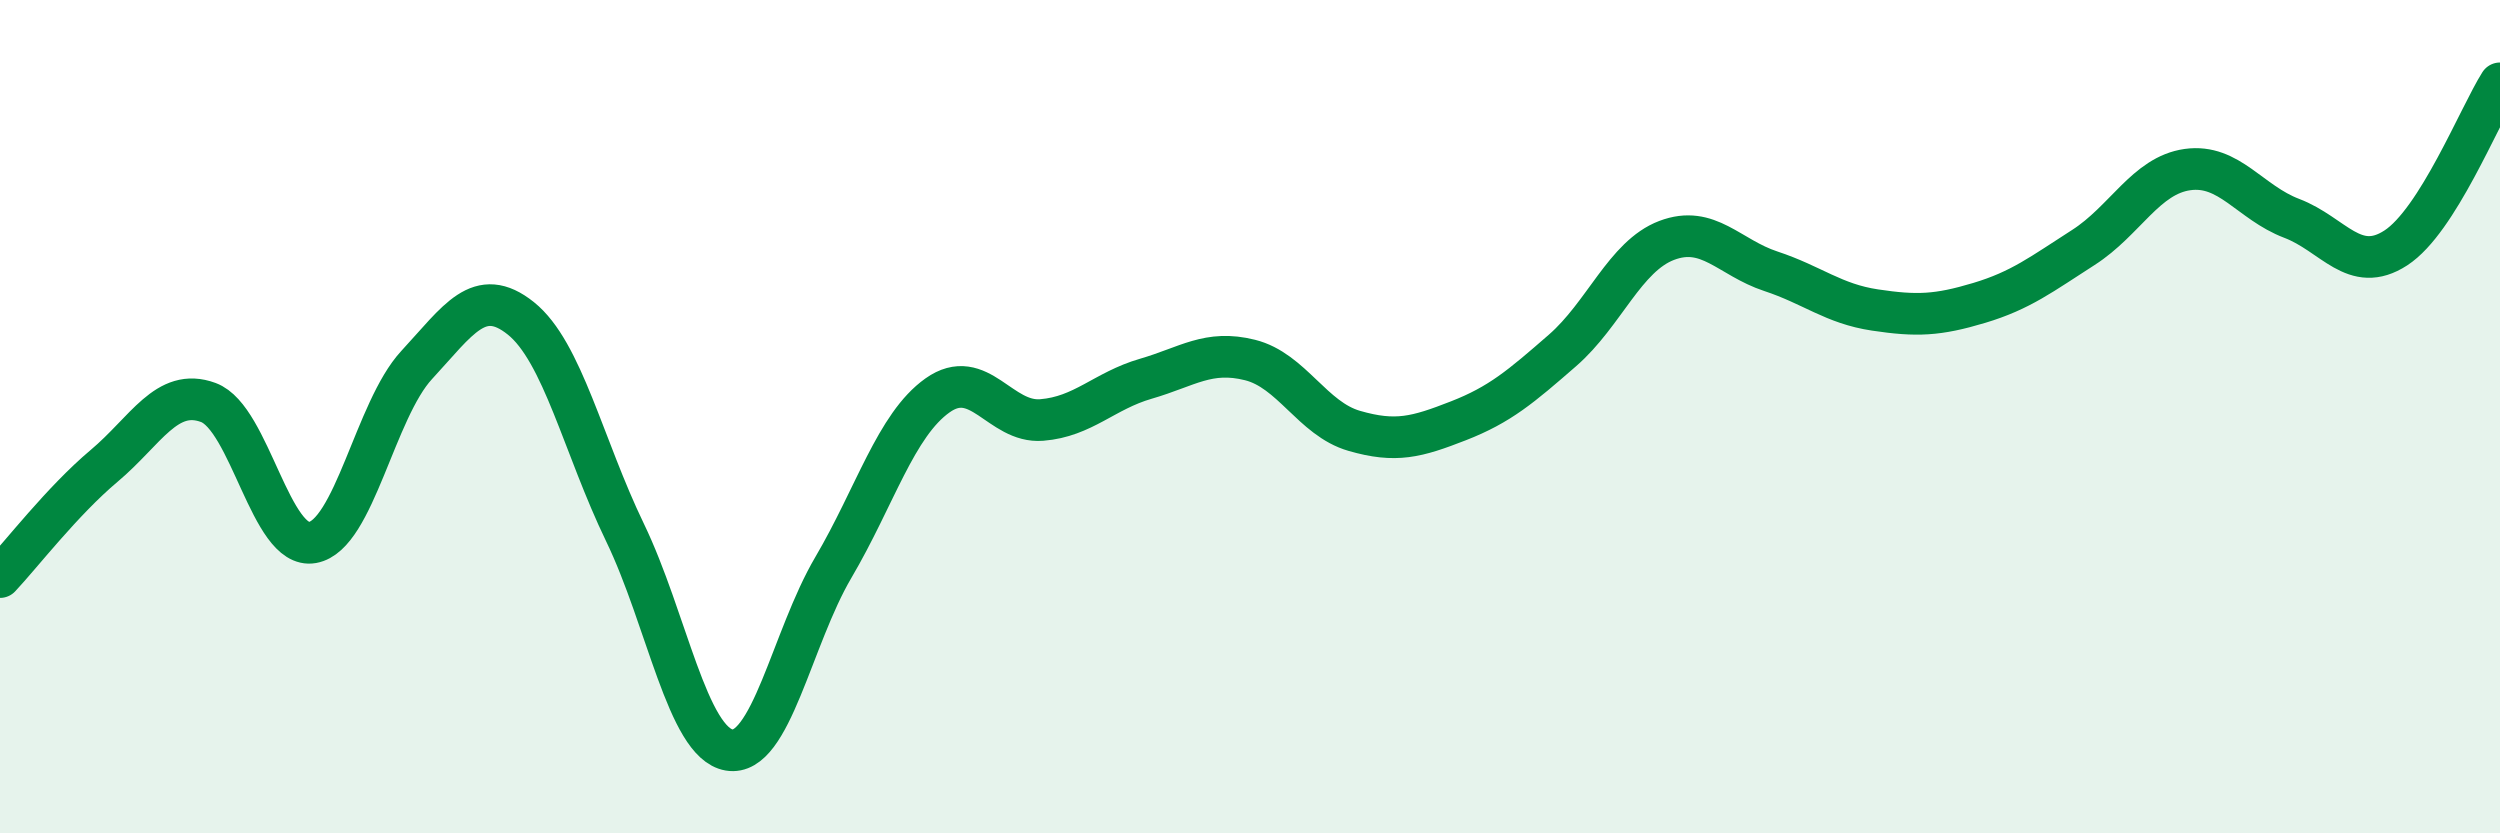
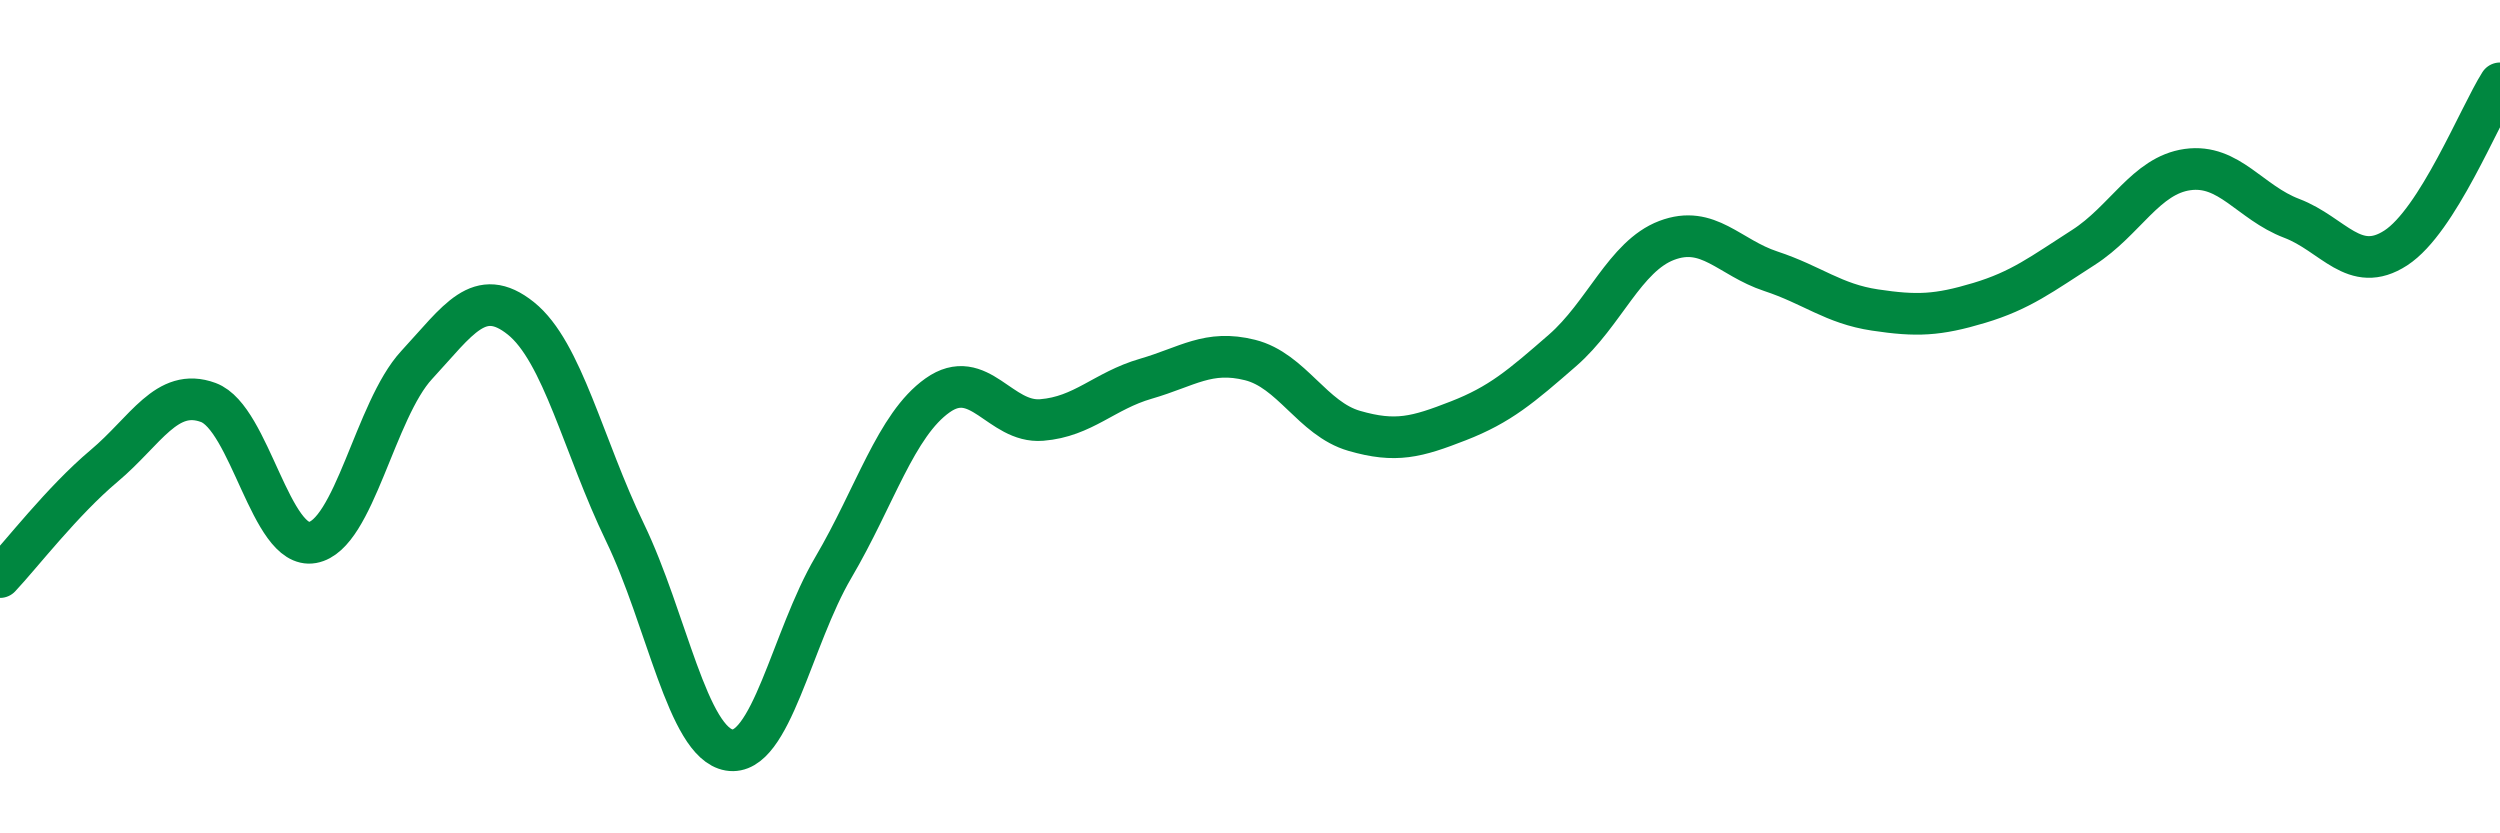
<svg xmlns="http://www.w3.org/2000/svg" width="60" height="20" viewBox="0 0 60 20">
-   <path d="M 0,13.85 C 0.5,13.32 1.5,12.02 2.5,11.18 C 3.5,10.34 4,9.29 5,9.66 C 6,10.03 6.5,13.2 7.5,13.02 C 8.5,12.84 9,9.84 10,8.76 C 11,7.68 11.5,6.84 12.5,7.64 C 13.5,8.44 14,10.71 15,12.78 C 16,14.85 16.5,17.83 17.5,18 C 18.5,18.17 19,15.32 20,13.62 C 21,11.92 21.5,10.2 22.5,9.49 C 23.5,8.78 24,10.16 25,10.08 C 26,10 26.5,9.38 27.5,9.09 C 28.5,8.8 29,8.39 30,8.64 C 31,8.89 31.5,10.05 32.5,10.34 C 33.5,10.63 34,10.49 35,10.1 C 36,9.71 36.5,9.28 37.5,8.41 C 38.5,7.54 39,6.15 40,5.77 C 41,5.39 41.5,6.18 42.5,6.51 C 43.5,6.84 44,7.29 45,7.44 C 46,7.59 46.5,7.57 47.5,7.27 C 48.5,6.97 49,6.58 50,5.94 C 51,5.3 51.5,4.21 52.5,4.07 C 53.5,3.93 54,4.86 55,5.24 C 56,5.62 56.5,6.6 57.5,5.95 C 58.5,5.3 59.5,2.79 60,2L60 20L0 20Z" fill="#008740" opacity="0.1" stroke-linecap="round" stroke-linejoin="round" />
  <path d="M 0,13.85 C 0.5,13.32 1.5,12.02 2.5,11.18 C 3.5,10.34 4,9.29 5,9.66 C 6,10.03 6.5,13.2 7.5,13.02 C 8.5,12.84 9,9.84 10,8.76 C 11,7.68 11.5,6.84 12.5,7.64 C 13.5,8.44 14,10.71 15,12.78 C 16,14.85 16.5,17.83 17.5,18 C 18.5,18.17 19,15.32 20,13.62 C 21,11.92 21.5,10.2 22.5,9.49 C 23.5,8.78 24,10.16 25,10.08 C 26,10 26.5,9.38 27.5,9.09 C 28.5,8.8 29,8.39 30,8.64 C 31,8.89 31.5,10.05 32.5,10.34 C 33.5,10.63 34,10.49 35,10.1 C 36,9.71 36.5,9.28 37.5,8.41 C 38.5,7.54 39,6.15 40,5.77 C 41,5.39 41.5,6.18 42.5,6.51 C 43.5,6.84 44,7.29 45,7.44 C 46,7.59 46.5,7.57 47.5,7.27 C 48.5,6.97 49,6.58 50,5.94 C 51,5.3 51.5,4.21 52.5,4.07 C 53.5,3.93 54,4.86 55,5.24 C 56,5.62 56.5,6.6 57.5,5.95 C 58.5,5.3 59.5,2.79 60,2" stroke="#008740" stroke-width="1" fill="none" stroke-linecap="round" stroke-linejoin="round" />
</svg>